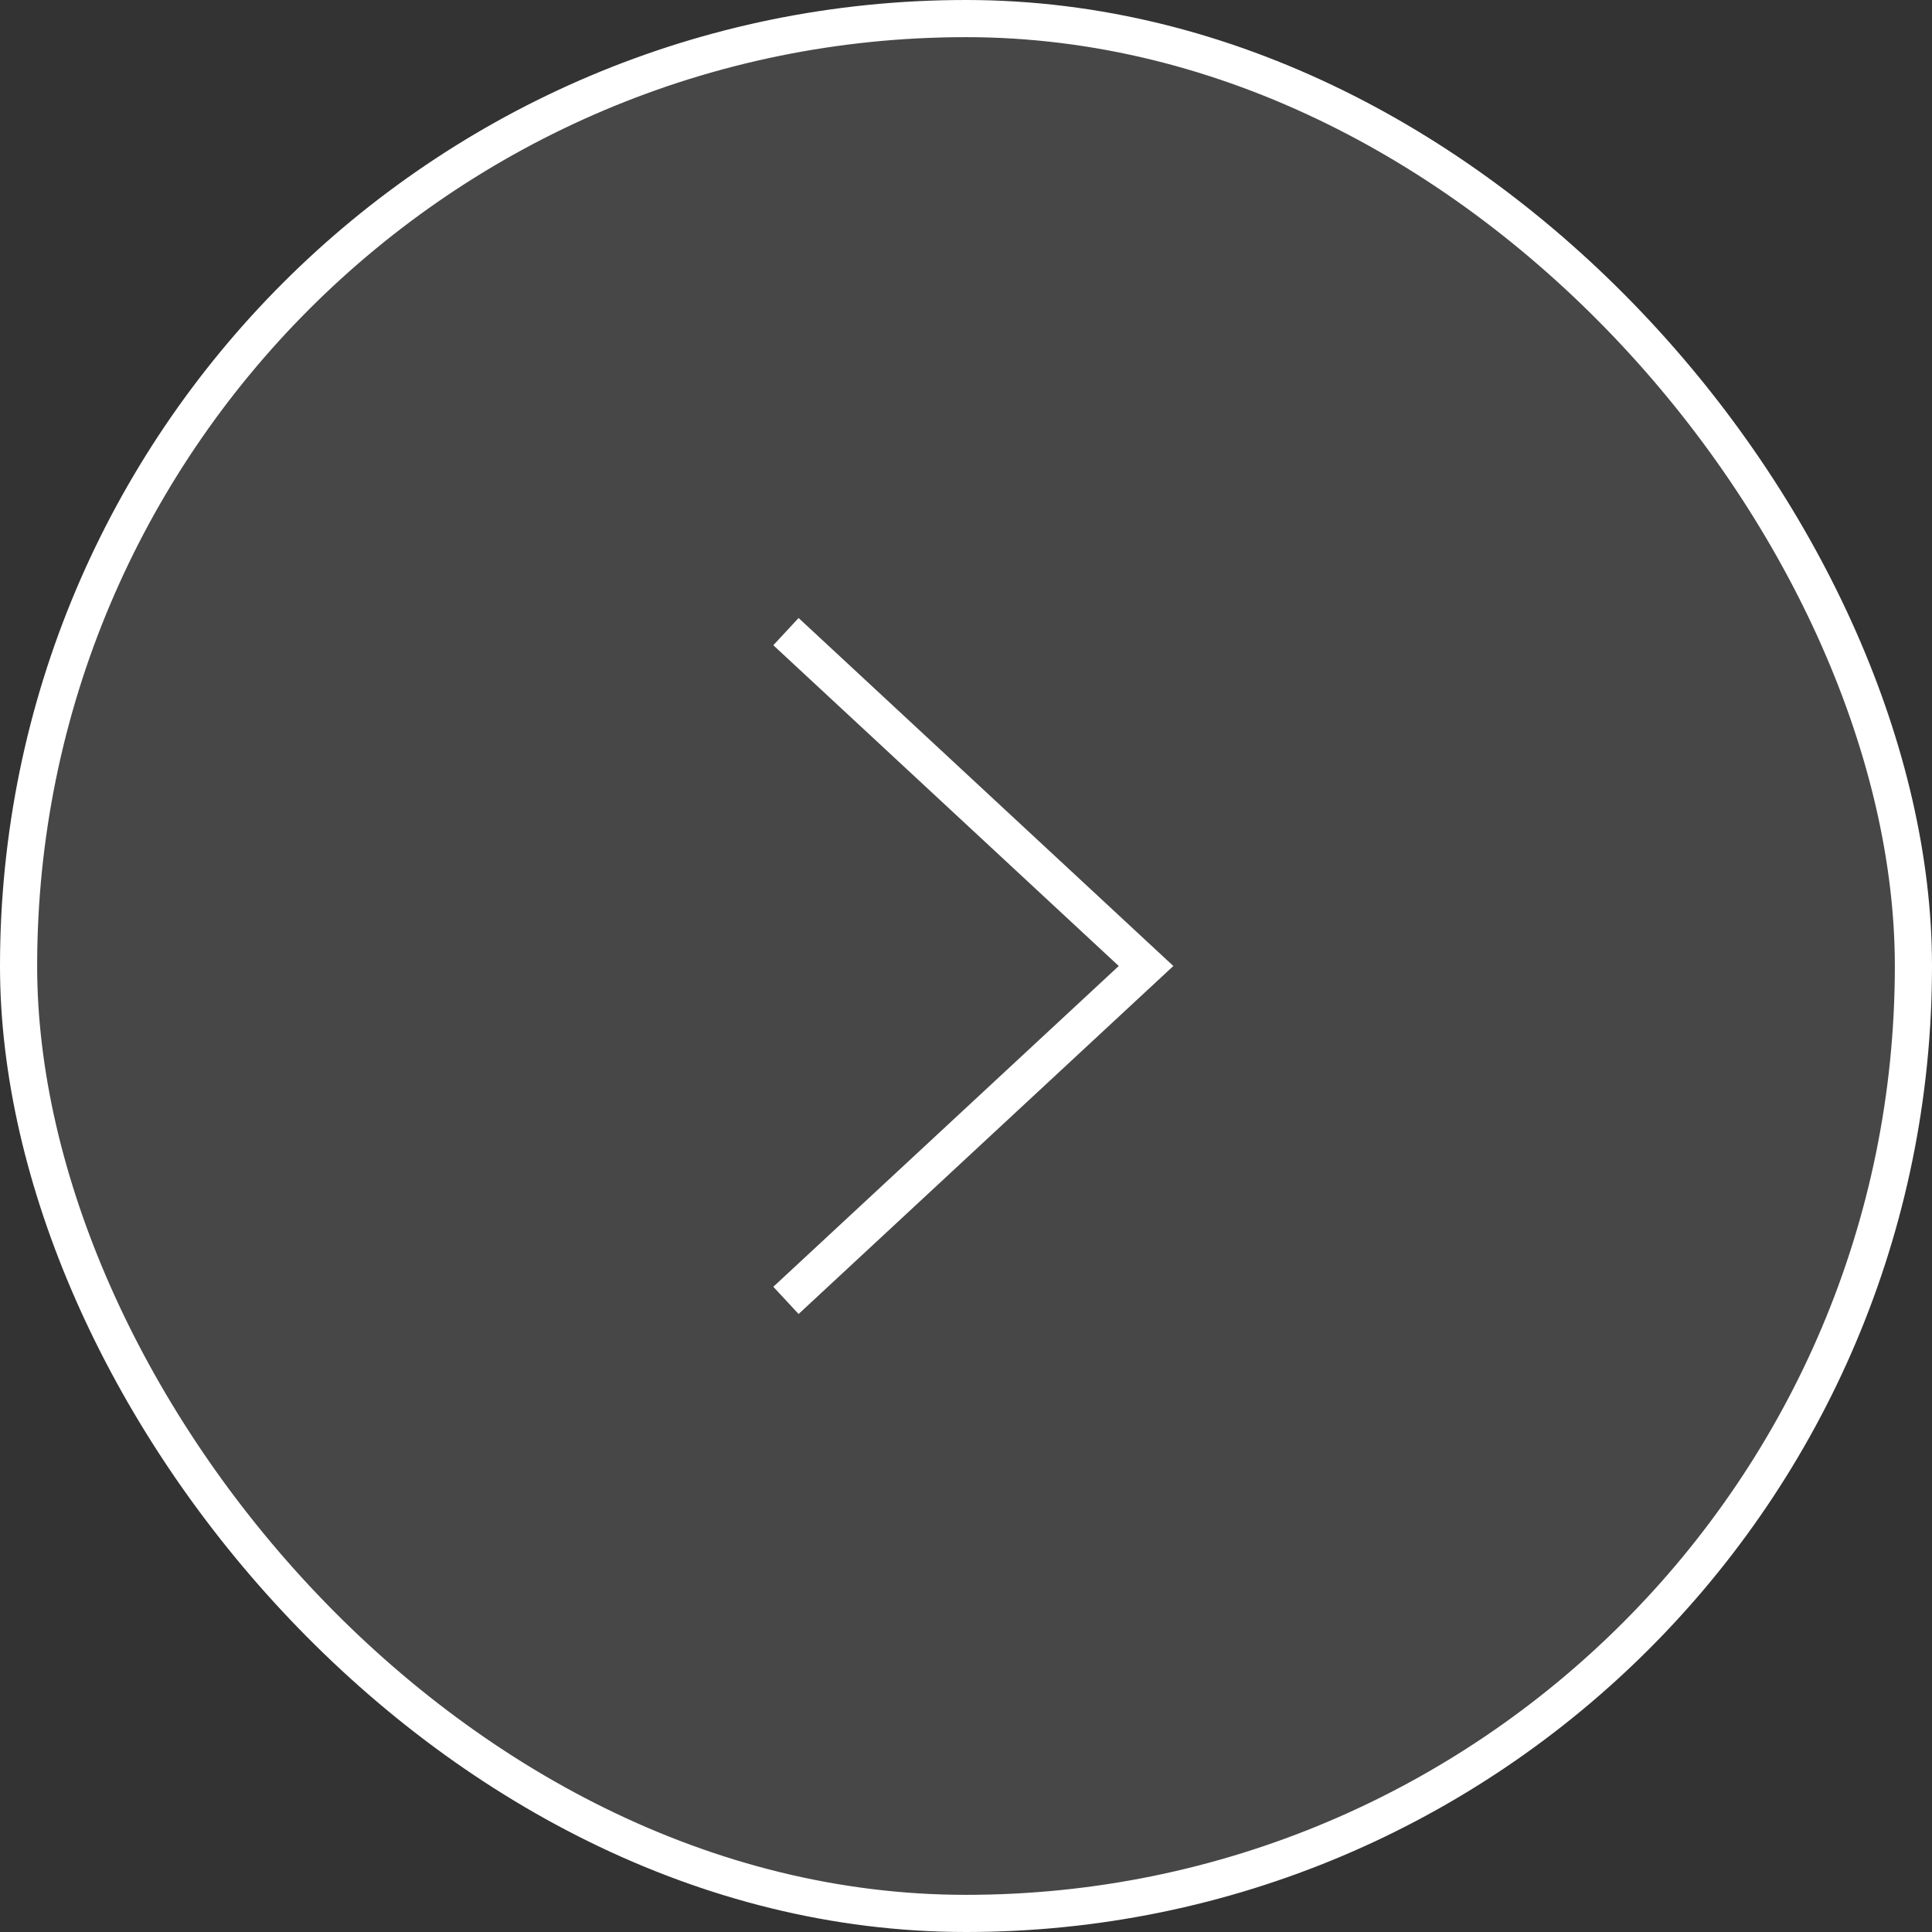
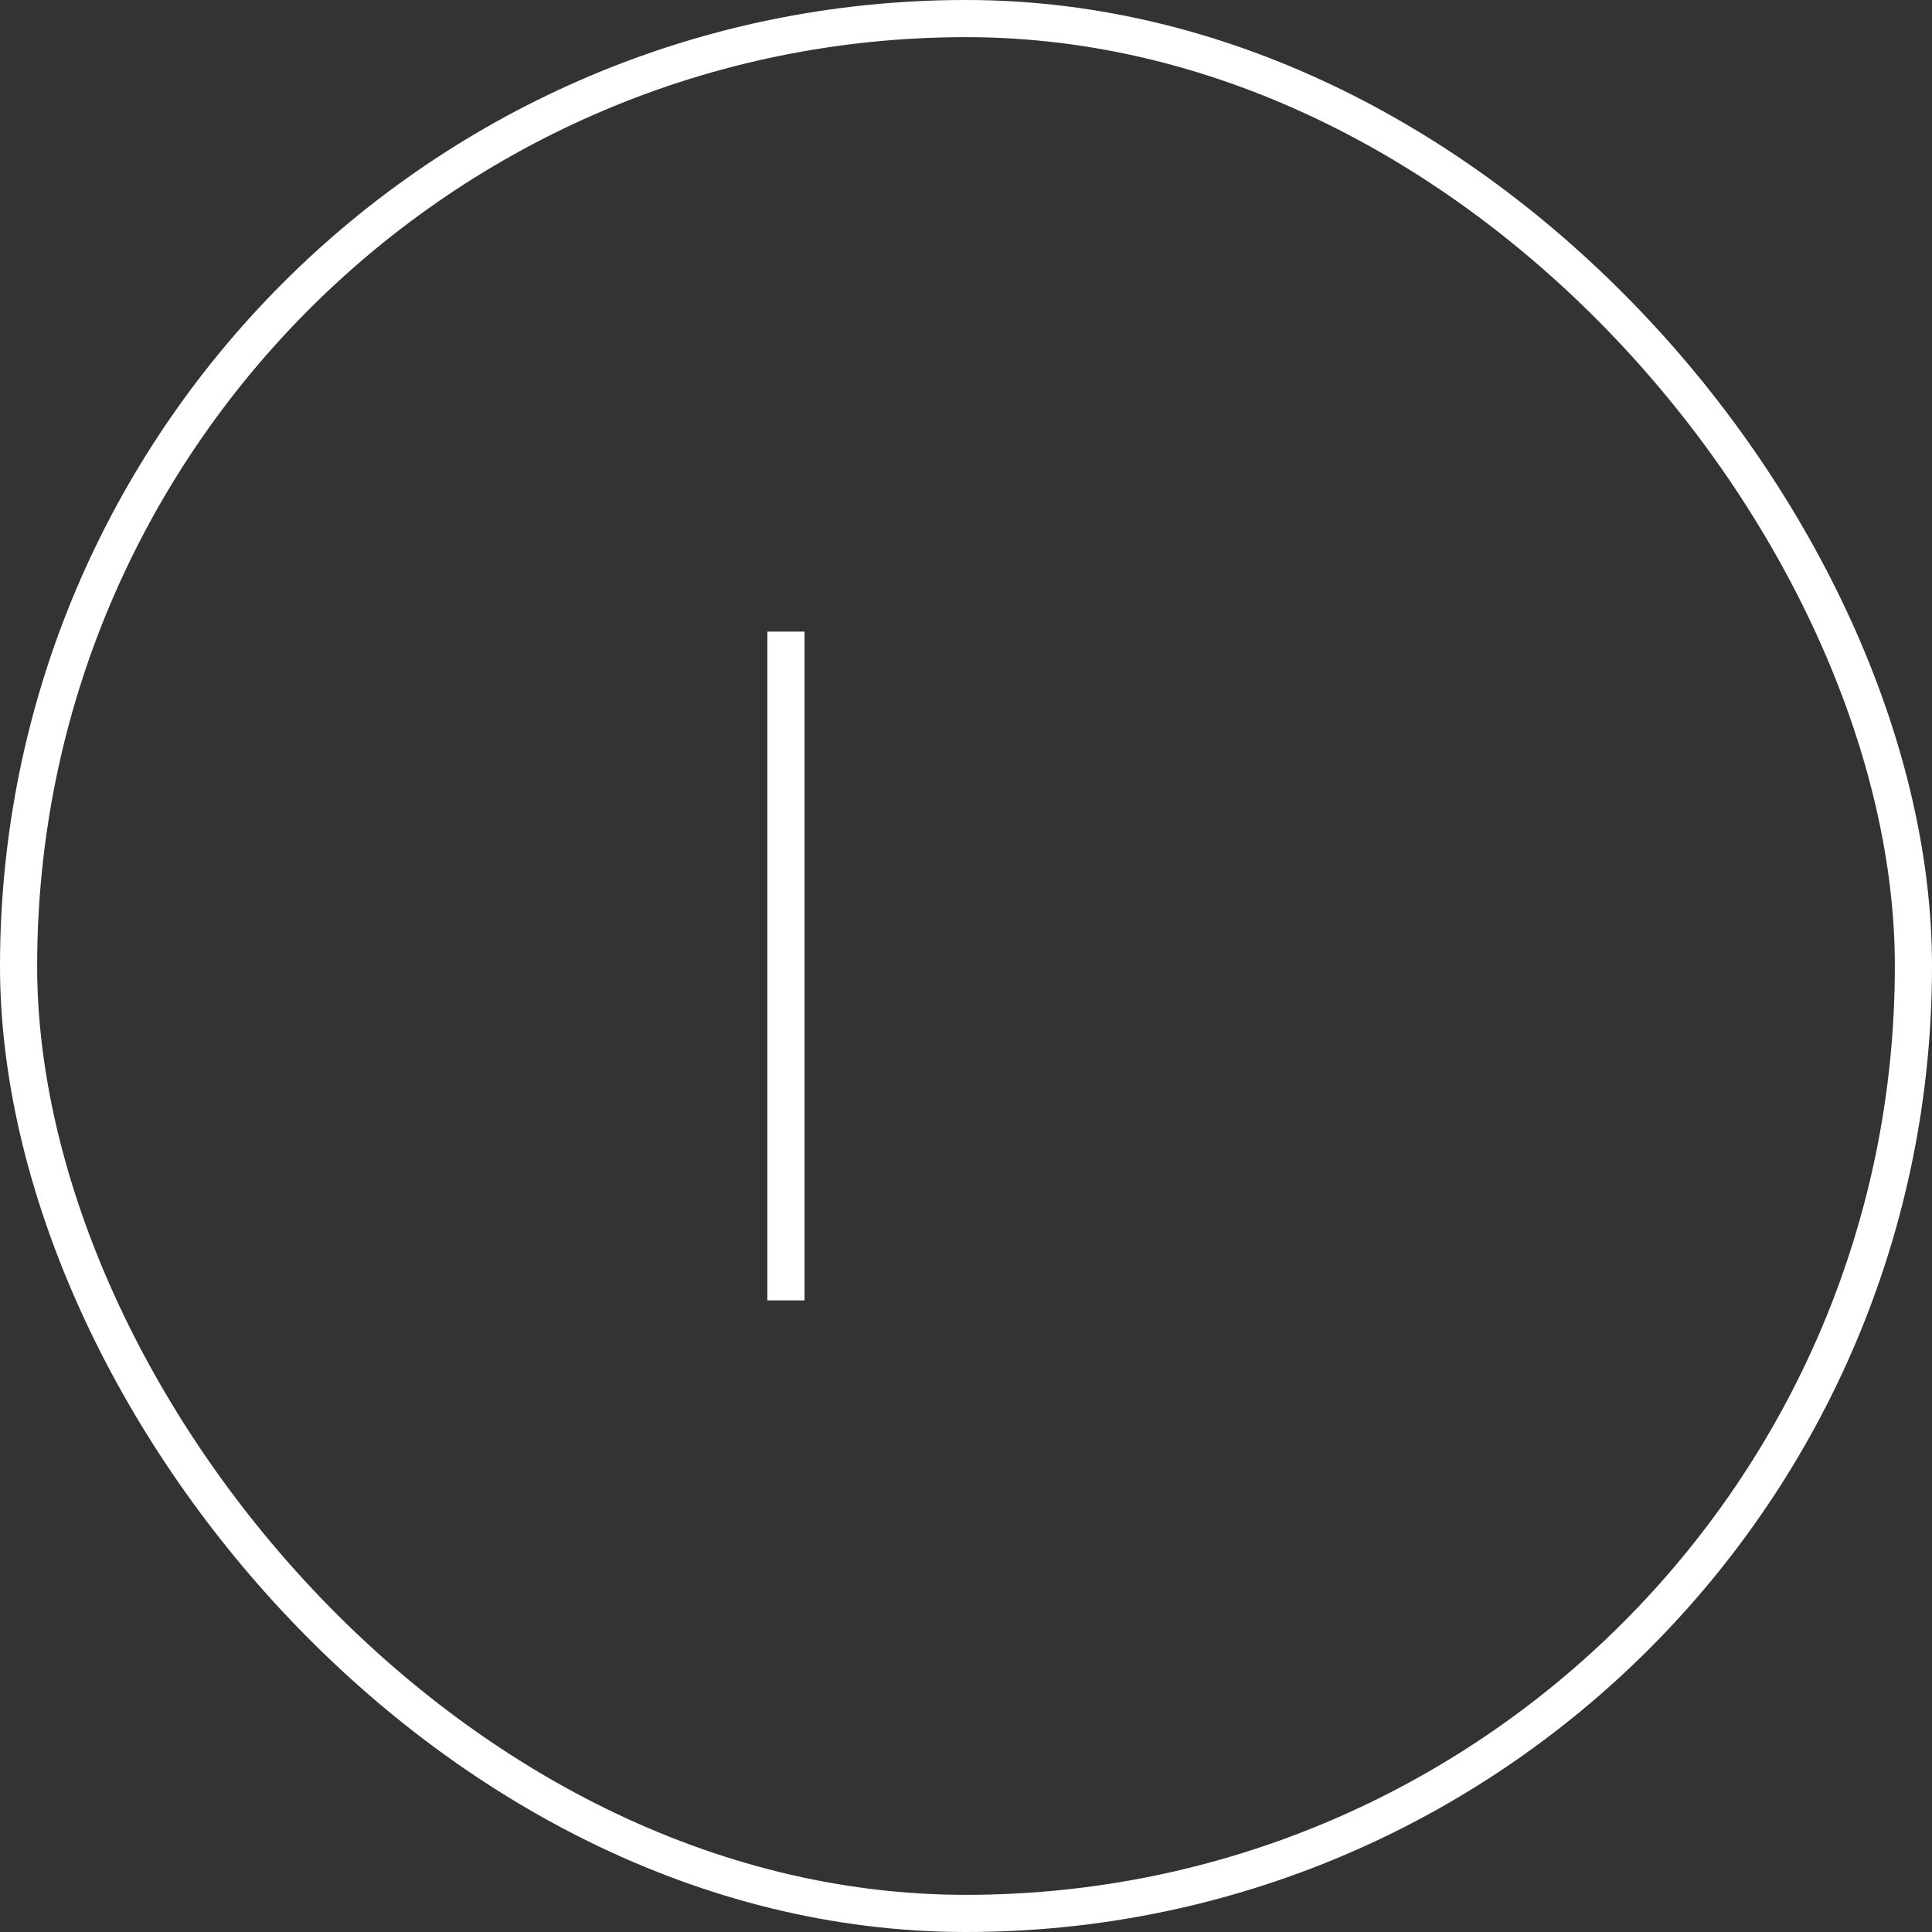
<svg xmlns="http://www.w3.org/2000/svg" width="52" height="52" viewBox="0 0 52 52" fill="none">
  <rect x="0" y="0" width="52" height="52" fill="#333333" stroke="none" />
-   <rect x="51.5" y="51.5" width="51" height="51" rx="25.5" transform="rotate(-180 51.5 51.5)" fill="white" fill-opacity="0.1" />
  <rect x="51.5" y="51.5" width="51" height="51" rx="25.5" transform="rotate(-180 51.5 51.5)" stroke="white" />
-   <path d="M21.154 35L30.846 26L21.154 17" stroke="white" />
+   <path d="M21.154 35L21.154 17" stroke="white" />
</svg>